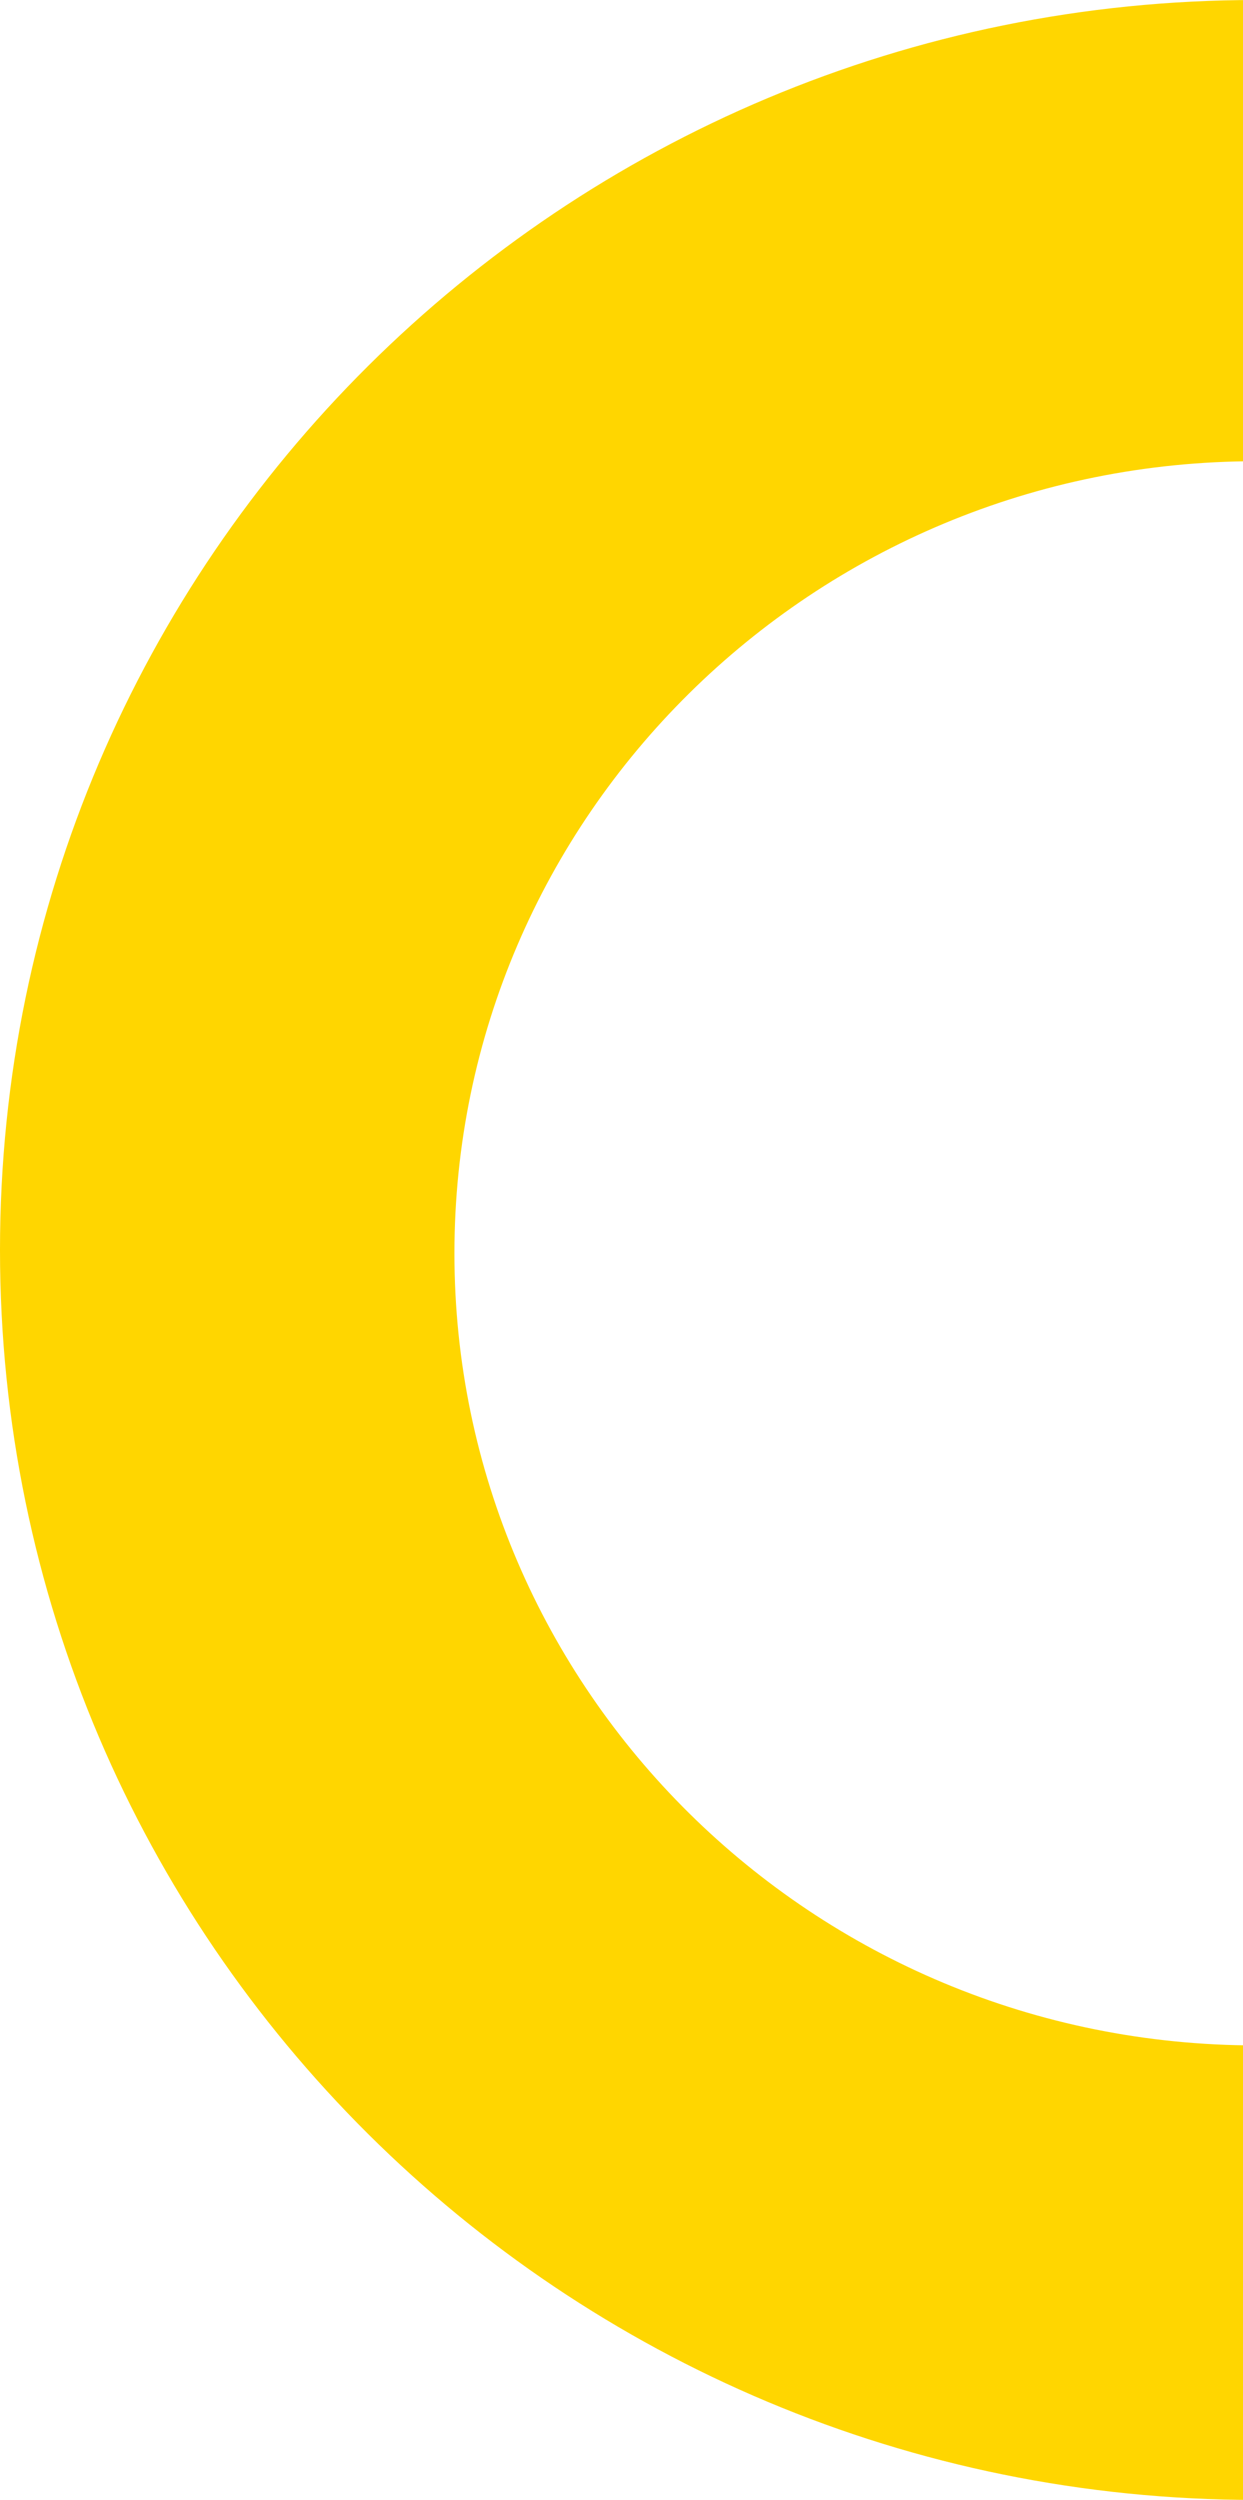
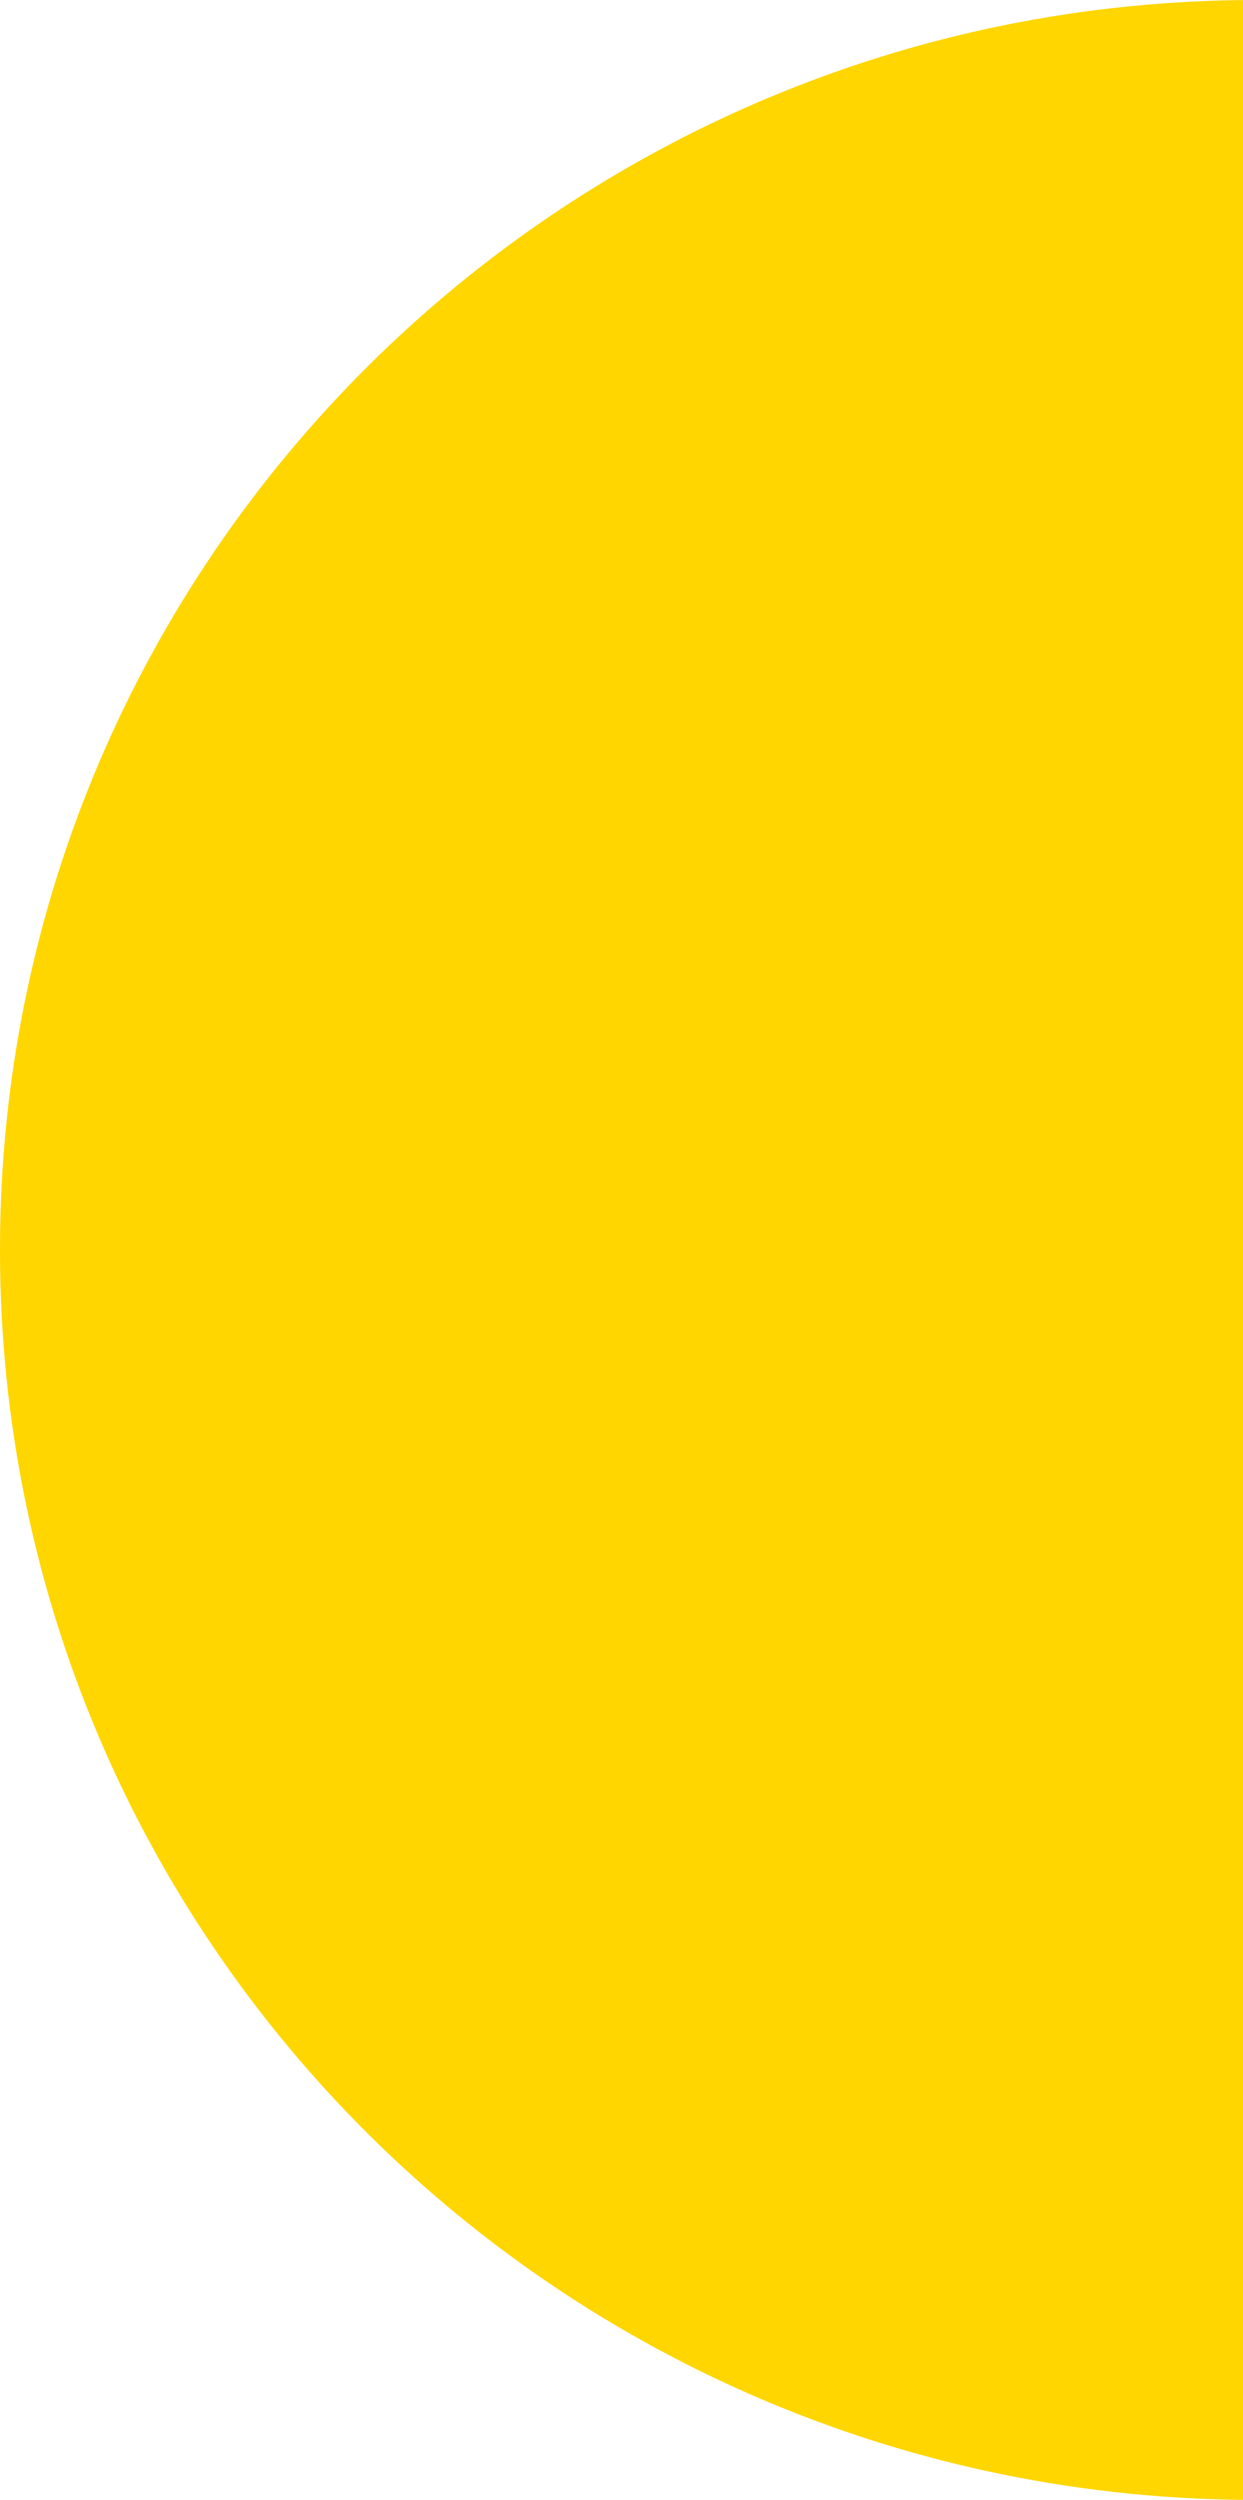
<svg xmlns="http://www.w3.org/2000/svg" width="186" height="374">
-   <path fill="#FFD600" d="M188 306c66.361 0 120-53.142 120-118.5S254.361 69 188 69c-66.361 0-120 53.142-120 118.5S121.639 306 188 306zm0 68C84.256 374 0 290.366 0 187S84.256 0 188 0s188 83.634 188 187-84.256 187-188 187z" />
+   <path fill="#FFD600" d="M188 306c66.361 0 120-53.142 120-118.5c-66.361 0-120 53.142-120 118.5S121.639 306 188 306zm0 68C84.256 374 0 290.366 0 187S84.256 0 188 0s188 83.634 188 187-84.256 187-188 187z" />
</svg>